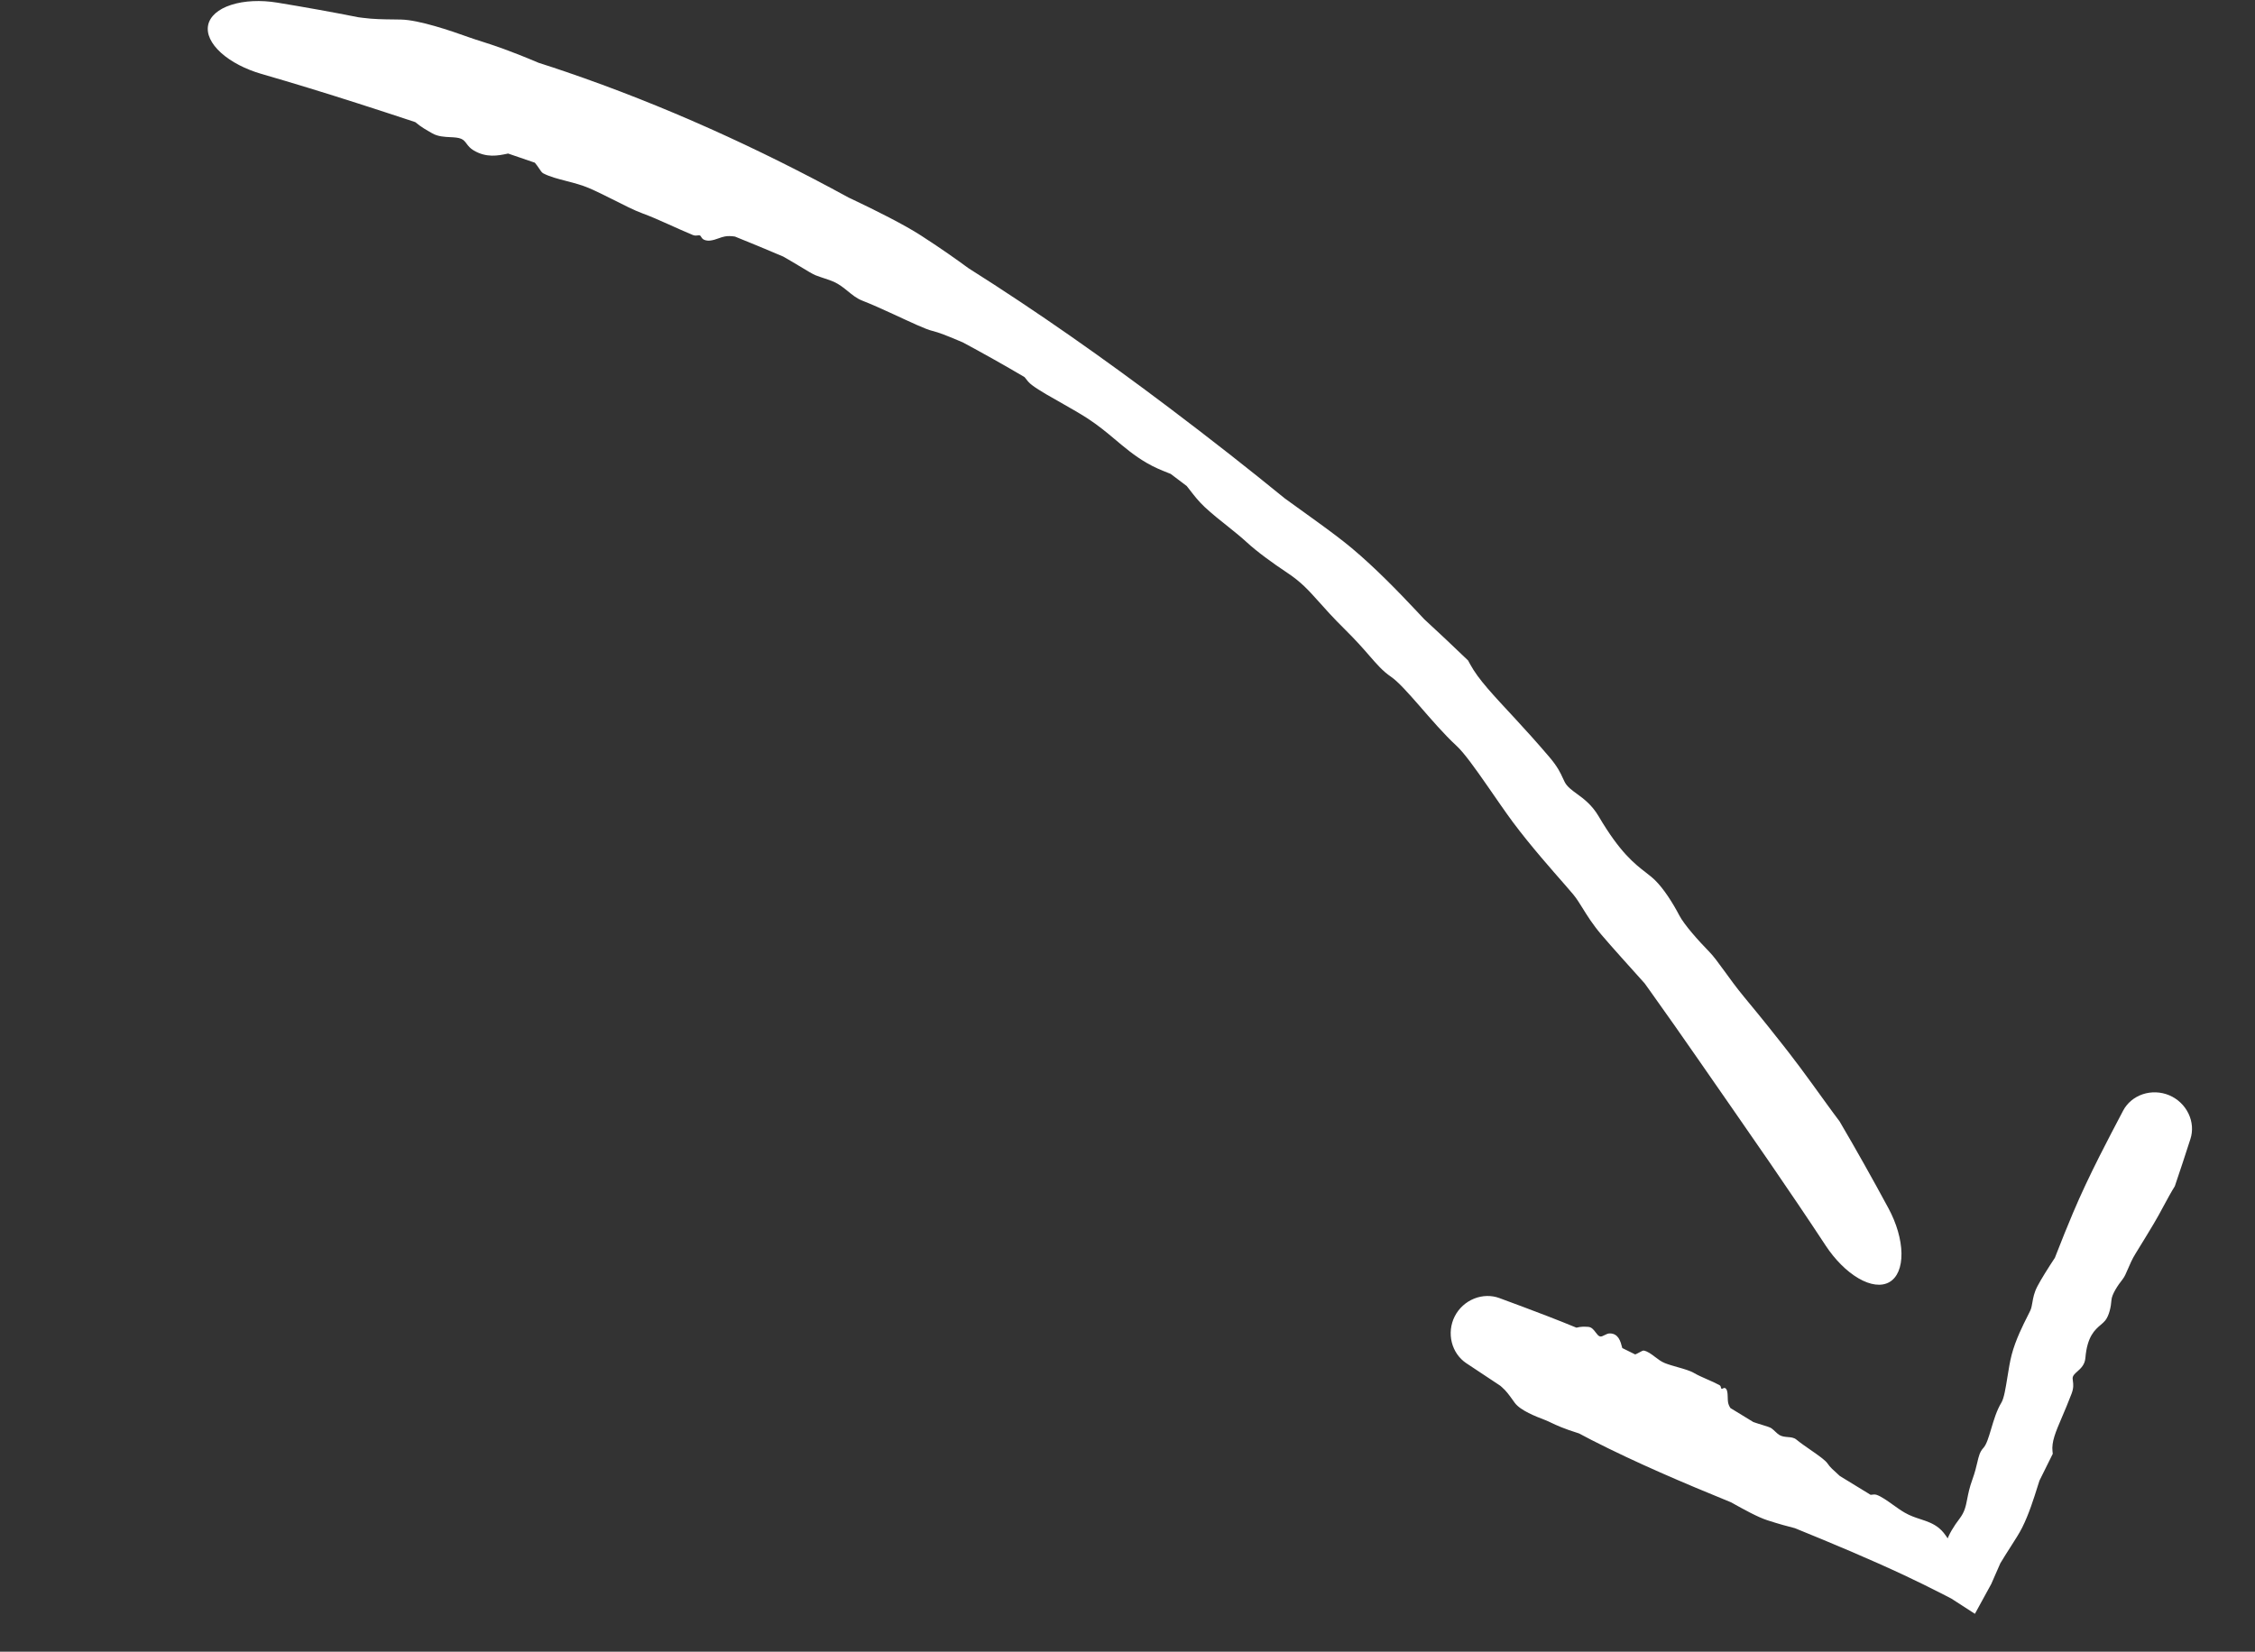
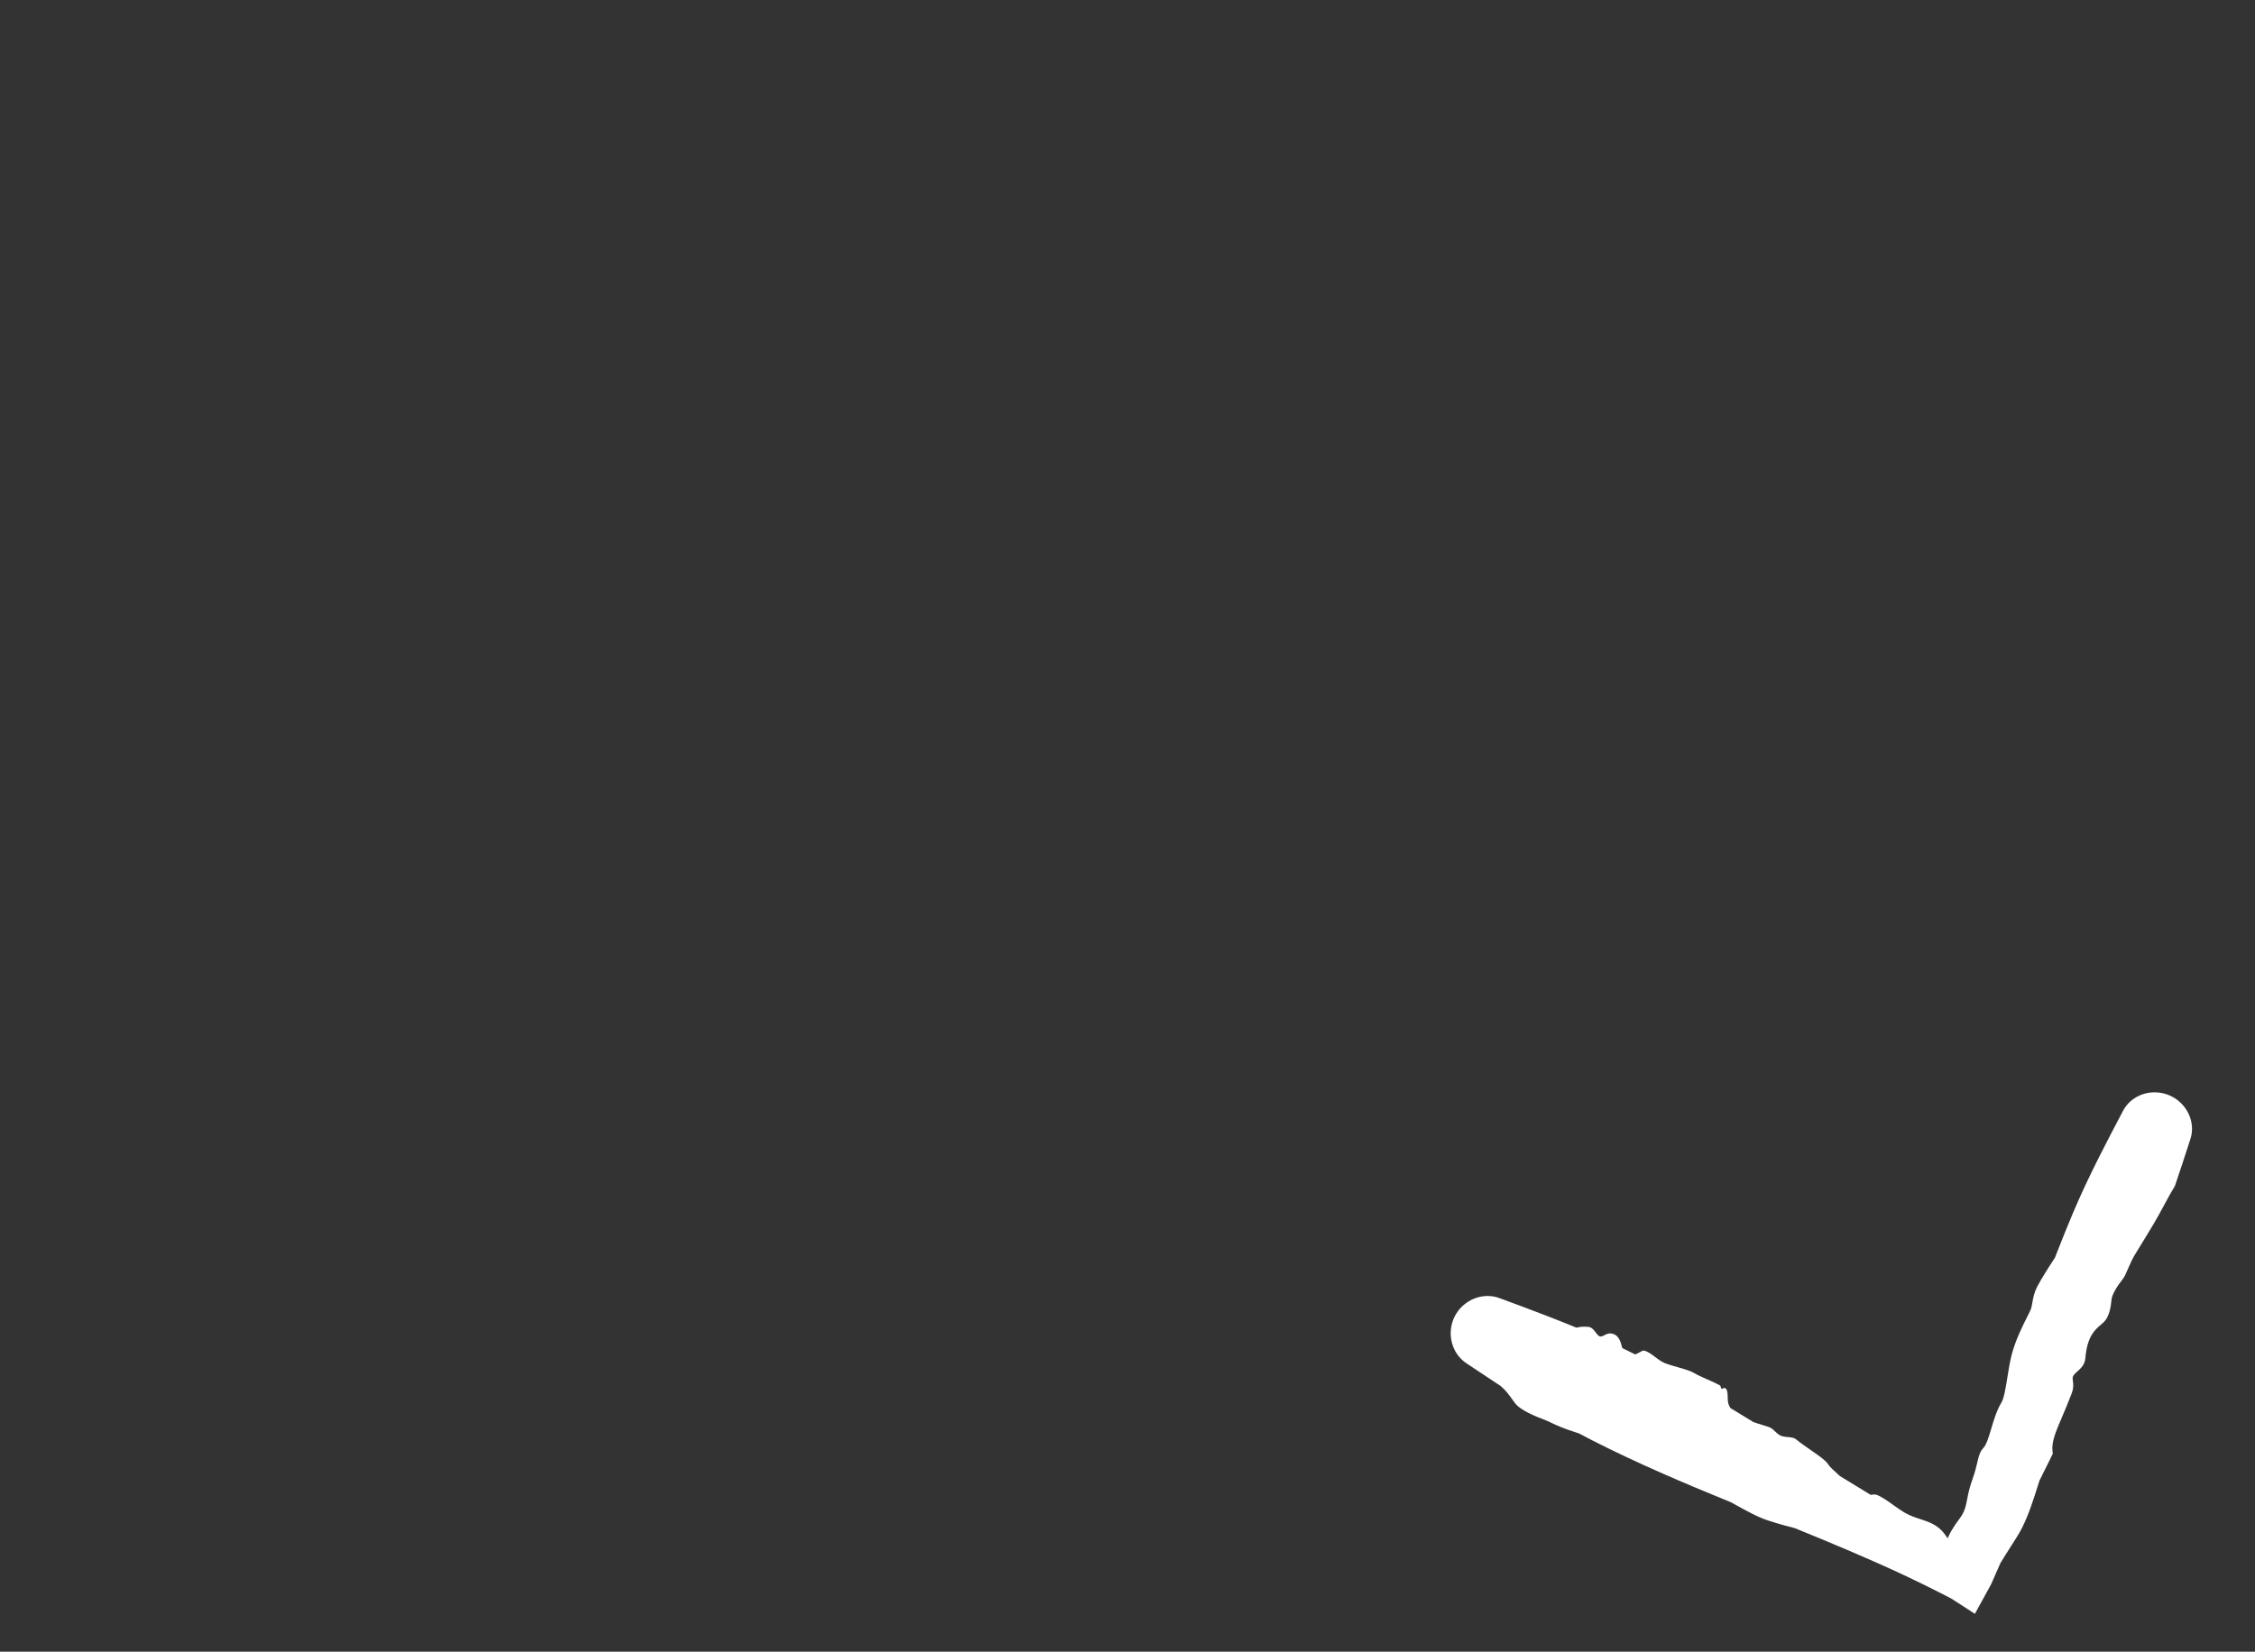
<svg xmlns="http://www.w3.org/2000/svg" width="101" height="74" viewBox="0 0 101 74" fill="none">
  <rect x="0" y="0" width="101" height="74" fill="#333333" stroke="none" />
  <path d="M67.845 62.849C68.101 63.197 68.8 63.465 69.185 63.612C69.192 63.615 69.199 63.618 69.206 63.621C69.297 63.656 69.38 63.695 69.478 63.742C69.71 63.852 70.023 64.002 70.725 64.221C70.91 64.321 71.097 64.419 71.285 64.515C73.312 65.55 75.413 66.442 77.529 67.305C77.554 67.319 77.579 67.333 77.605 67.347C78.105 67.625 78.724 67.969 79.152 68.108C79.697 68.285 80.077 68.385 80.391 68.465C82.072 69.149 83.746 69.847 85.382 70.618C85.895 70.86 86.404 71.109 86.909 71.367C87.073 71.45 87.236 71.534 87.4 71.62L88.455 72.302L89.186 70.967C89.319 70.657 89.455 70.347 89.593 70.039C89.75 69.775 89.909 69.528 90.055 69.299C90.261 68.978 90.445 68.691 90.57 68.443C90.871 67.846 91.098 67.121 91.267 66.582C91.295 66.494 91.321 66.411 91.346 66.335C91.543 65.933 91.743 65.533 91.942 65.133C91.939 65.099 91.935 65.065 91.931 65.03C91.882 64.596 92.066 64.165 92.356 63.488C92.482 63.193 92.628 62.85 92.784 62.441C92.884 62.177 92.862 62.01 92.844 61.874C92.839 61.834 92.834 61.797 92.832 61.76C92.828 61.635 92.927 61.547 93.044 61.443C93.195 61.308 93.377 61.147 93.403 60.842C93.483 59.872 93.83 59.577 94.093 59.353C94.17 59.287 94.24 59.227 94.294 59.159C94.468 58.937 94.55 58.551 94.571 58.242C94.588 57.997 94.841 57.599 95.071 57.313C95.158 57.205 95.229 57.039 95.312 56.844C95.398 56.642 95.498 56.408 95.643 56.174C96.009 55.583 96.199 55.266 96.352 55.012C96.395 54.94 96.435 54.872 96.476 54.805C96.605 54.592 96.751 54.322 96.898 54.048C97.075 53.721 97.254 53.389 97.409 53.144C97.65 52.442 97.879 51.734 98.108 51.027C98.226 50.664 98.197 50.256 98.021 49.89C97.845 49.524 97.537 49.23 97.158 49.07C96.779 48.911 96.354 48.896 95.969 49.025C95.584 49.155 95.272 49.42 95.094 49.758C94.736 50.438 94.378 51.12 94.032 51.806C93.612 52.642 93.209 53.485 92.846 54.346C92.593 54.948 92.348 55.553 92.111 56.162C92.087 56.225 92.062 56.288 92.038 56.35C91.731 56.817 91.434 57.286 91.254 57.629C91.105 57.912 91.065 58.147 91.03 58.348C91.007 58.487 90.985 58.609 90.934 58.72C90.906 58.78 90.865 58.861 90.816 58.958C90.616 59.354 90.276 60.026 90.101 60.697C90.023 60.995 89.966 61.354 89.911 61.697C89.832 62.188 89.759 62.645 89.64 62.842C89.43 63.186 89.299 63.627 89.183 64.017C89.072 64.389 88.976 64.715 88.838 64.865C88.673 65.044 88.628 65.237 88.561 65.524C88.514 65.724 88.457 65.968 88.342 66.284C88.209 66.65 88.156 66.925 88.11 67.159C88.046 67.488 87.997 67.736 87.767 68.039C87.511 68.375 87.283 68.743 87.183 69.067C87.137 69.214 87.066 69.374 86.991 69.541C86.929 69.68 86.865 69.823 86.812 69.968L88.57 69.326C88.488 69.289 88.405 69.255 88.322 69.229C88.137 69.17 87.96 69.169 87.803 69.168C87.754 69.168 87.707 69.168 87.663 69.166C87.528 69.096 87.393 69.025 87.258 68.954C87.242 68.931 87.225 68.906 87.208 68.881C87.12 68.754 87.013 68.597 86.849 68.463C86.59 68.251 86.314 68.16 86.022 68.064C85.795 67.99 85.559 67.913 85.315 67.772C85.148 67.677 84.969 67.549 84.79 67.421C84.526 67.232 84.264 67.046 84.054 66.972C83.975 66.945 83.889 66.957 83.804 66.969C83.804 66.97 83.803 66.97 83.803 66.97C83.797 66.971 83.791 66.971 83.785 66.972C83.324 66.694 82.865 66.412 82.406 66.128C82.371 66.095 82.334 66.063 82.299 66.03C82.123 65.872 81.953 65.719 81.863 65.578C81.765 65.425 81.439 65.199 81.095 64.96C80.87 64.804 80.637 64.643 80.456 64.494C80.35 64.406 80.214 64.394 80.073 64.383C79.942 64.371 79.807 64.36 79.691 64.287C79.633 64.25 79.576 64.197 79.516 64.141C79.464 64.091 79.408 64.039 79.345 63.992C79.287 63.949 79.132 63.901 78.934 63.84C78.811 63.803 78.672 63.76 78.529 63.709C78.189 63.5 77.848 63.291 77.506 63.084C77.453 63.006 77.416 62.921 77.399 62.828C77.387 62.761 77.386 62.688 77.384 62.612C77.382 62.51 77.379 62.404 77.351 62.306C77.329 62.23 77.282 62.18 77.233 62.182C77.21 62.183 77.187 62.195 77.166 62.206C77.141 62.218 77.12 62.229 77.105 62.22C77.094 62.214 77.089 62.194 77.083 62.17C77.074 62.132 77.062 62.082 77.017 62.058C76.851 61.967 76.654 61.88 76.461 61.796C76.246 61.701 76.036 61.609 75.879 61.516C75.703 61.411 75.417 61.33 75.132 61.249C74.932 61.192 74.732 61.135 74.569 61.07C74.409 61.007 74.265 60.897 74.125 60.791C73.958 60.664 73.797 60.541 73.623 60.509C73.587 60.502 73.521 60.539 73.438 60.584C73.379 60.616 73.311 60.653 73.241 60.682C73.049 60.584 72.855 60.489 72.661 60.395C72.658 60.384 72.655 60.373 72.652 60.361C72.652 60.361 72.652 60.361 72.652 60.36C72.585 60.103 72.492 59.75 72.115 59.74C72.019 59.737 71.936 59.78 71.861 59.819C71.788 59.857 71.722 59.891 71.66 59.874C71.589 59.854 71.533 59.779 71.471 59.697C71.385 59.582 71.288 59.453 71.129 59.446C71.118 59.445 71.106 59.444 71.094 59.444C70.979 59.438 70.809 59.428 70.607 59.482C70.181 59.306 69.751 59.136 69.32 58.969C68.602 58.691 67.878 58.423 67.154 58.155C66.802 58.025 66.397 58.031 66.024 58.181C65.651 58.332 65.341 58.613 65.158 58.972C64.974 59.332 64.929 59.747 65.025 60.138C65.122 60.528 65.355 60.859 65.667 61.069C66.176 61.409 66.685 61.749 67.197 62.084C67.221 62.106 67.246 62.128 67.271 62.149C67.456 62.308 67.601 62.509 67.745 62.71C67.778 62.757 67.811 62.803 67.845 62.849Z" fill="white" />
-   <path d="M17.959 0.876C18.764 0.891 20.204 1.382 20.984 1.663C20.999 1.668 21.013 1.673 21.027 1.678C21.213 1.744 21.391 1.801 21.6 1.867C22.098 2.027 22.772 2.24 24.128 2.815C24.537 2.945 24.944 3.079 25.349 3.218C29.721 4.713 33.952 6.631 38.004 8.849C38.057 8.874 38.111 8.899 38.165 8.925C39.211 9.42 40.497 10.063 41.256 10.555C42.223 11.18 42.858 11.636 43.376 12.015C46.472 13.97 49.46 16.075 52.369 18.271C53.278 18.957 54.19 19.659 55.084 20.36C55.91 21.009 56.735 21.668 57.547 22.331C58.043 22.691 58.52 23.032 58.962 23.352C59.576 23.796 60.12 24.202 60.55 24.562C61.592 25.435 62.645 26.521 63.429 27.356C63.557 27.492 63.675 27.618 63.785 27.736C64.444 28.343 65.101 28.962 65.754 29.59C65.784 29.644 65.814 29.699 65.844 29.755C66.221 30.452 66.876 31.129 67.885 32.221C68.321 32.693 68.823 33.245 69.397 33.919C69.767 34.355 69.893 34.63 69.995 34.854C70.025 34.92 70.054 34.982 70.085 35.042C70.193 35.248 70.392 35.392 70.627 35.564C70.932 35.786 71.298 36.057 71.601 36.569C72.552 38.189 73.211 38.7 73.722 39.094C73.87 39.209 74.007 39.316 74.127 39.434C74.52 39.816 74.937 40.477 75.213 41.008C75.432 41.427 76.061 42.135 76.556 42.64C76.745 42.833 76.958 43.124 77.209 43.47C77.469 43.828 77.768 44.244 78.121 44.67C78.999 45.73 79.456 46.311 79.824 46.779C79.929 46.912 80.026 47.037 80.124 47.162C80.434 47.56 80.792 48.044 81.159 48.549C81.596 49.151 82.038 49.771 82.391 50.236C83.139 51.508 83.88 52.831 84.583 54.133C84.945 54.803 85.157 55.531 85.166 56.152C85.174 56.774 84.981 57.237 84.624 57.441C84.267 57.646 83.771 57.58 83.239 57.27C82.708 56.96 82.184 56.432 81.774 55.809C80.949 54.554 80.091 53.288 79.244 52.055C78.195 50.528 77.152 49.036 76.106 47.525C75.385 46.483 74.633 45.413 73.894 44.379C73.818 44.273 73.742 44.166 73.665 44.059C72.941 43.251 72.214 42.451 71.728 41.879C71.329 41.409 71.084 41.011 70.877 40.677C70.735 40.447 70.608 40.244 70.454 40.06C70.371 39.961 70.256 39.828 70.117 39.668C69.553 39.022 68.563 37.909 67.764 36.837C67.414 36.364 67.013 35.777 66.634 35.23C66.09 34.446 65.577 33.728 65.243 33.42C64.663 32.885 64.082 32.202 63.562 31.606C63.06 31.031 62.617 30.536 62.302 30.32C61.924 30.061 61.678 29.773 61.301 29.339C61.039 29.038 60.716 28.671 60.246 28.207C59.703 27.672 59.347 27.269 59.037 26.922C58.602 26.436 58.273 26.073 57.666 25.669C56.996 25.223 56.305 24.723 55.821 24.276C55.599 24.072 55.332 23.855 55.053 23.632C54.682 23.337 54.288 23.025 53.954 22.713C53.679 22.454 53.484 22.2 53.31 21.976C53.256 21.906 53.204 21.839 53.153 21.775C52.916 21.593 52.676 21.412 52.435 21.232C52.389 21.213 52.339 21.193 52.288 21.173C52.029 21.07 51.712 20.945 51.359 20.739C50.8 20.414 50.374 20.05 49.915 19.665C49.558 19.365 49.185 19.056 48.723 18.754C48.407 18.548 48.036 18.335 47.663 18.124C47.111 17.811 46.564 17.51 46.217 17.25C46.087 17.153 45.997 17.036 45.908 16.919C45.907 16.919 45.907 16.918 45.907 16.918C45.901 16.91 45.894 16.902 45.888 16.894C44.977 16.358 44.056 15.839 43.127 15.341C43.042 15.305 42.956 15.269 42.871 15.233C42.454 15.058 42.049 14.893 41.762 14.825C41.45 14.752 40.758 14.419 40.019 14.079C39.536 13.856 39.035 13.63 38.616 13.467C38.371 13.371 38.176 13.211 37.974 13.046C37.785 12.893 37.59 12.735 37.346 12.625C37.223 12.57 37.084 12.524 36.936 12.475C36.806 12.432 36.668 12.387 36.527 12.332C36.397 12.28 36.13 12.117 35.787 11.91C35.575 11.783 35.333 11.638 35.076 11.493C34.359 11.187 33.639 10.889 32.918 10.598C32.751 10.573 32.599 10.569 32.466 10.594C32.371 10.611 32.283 10.643 32.192 10.675C32.069 10.719 31.942 10.765 31.789 10.78C31.669 10.79 31.546 10.762 31.479 10.707C31.448 10.681 31.428 10.65 31.411 10.622C31.391 10.589 31.374 10.56 31.342 10.547C31.32 10.538 31.29 10.542 31.254 10.547C31.196 10.555 31.122 10.565 31.03 10.528C30.691 10.388 30.31 10.215 29.937 10.048C29.522 9.861 29.115 9.682 28.782 9.562C28.408 9.427 27.902 9.166 27.393 8.91C27.038 8.731 26.681 8.555 26.367 8.421C26.06 8.291 25.722 8.201 25.395 8.117C25.002 8.015 24.625 7.921 24.33 7.765C24.27 7.734 24.212 7.647 24.14 7.539C24.088 7.463 24.028 7.375 23.956 7.289C23.557 7.152 23.158 7.016 22.758 6.879C22.741 6.882 22.724 6.886 22.707 6.889C22.707 6.89 22.706 6.89 22.706 6.89C22.315 6.971 21.785 7.084 21.201 6.73C21.052 6.64 20.973 6.536 20.902 6.442C20.832 6.349 20.769 6.267 20.655 6.218C20.525 6.163 20.355 6.154 20.169 6.145C19.907 6.132 19.618 6.119 19.365 5.976C19.348 5.966 19.329 5.955 19.31 5.944C19.127 5.841 18.854 5.69 18.601 5.472C17.745 5.188 16.888 4.907 16.029 4.632C14.592 4.172 13.156 3.729 11.701 3.309C10.998 3.105 10.351 2.772 9.902 2.368C9.454 1.964 9.242 1.523 9.322 1.127C9.403 0.731 9.771 0.407 10.353 0.219C10.934 0.03 11.679 -0.004 12.419 0.118C13.635 0.318 14.841 0.533 16.05 0.773C16.115 0.781 16.179 0.789 16.244 0.798C16.723 0.862 17.181 0.866 17.641 0.871C17.747 0.872 17.853 0.874 17.959 0.876Z" fill="white" />
</svg>